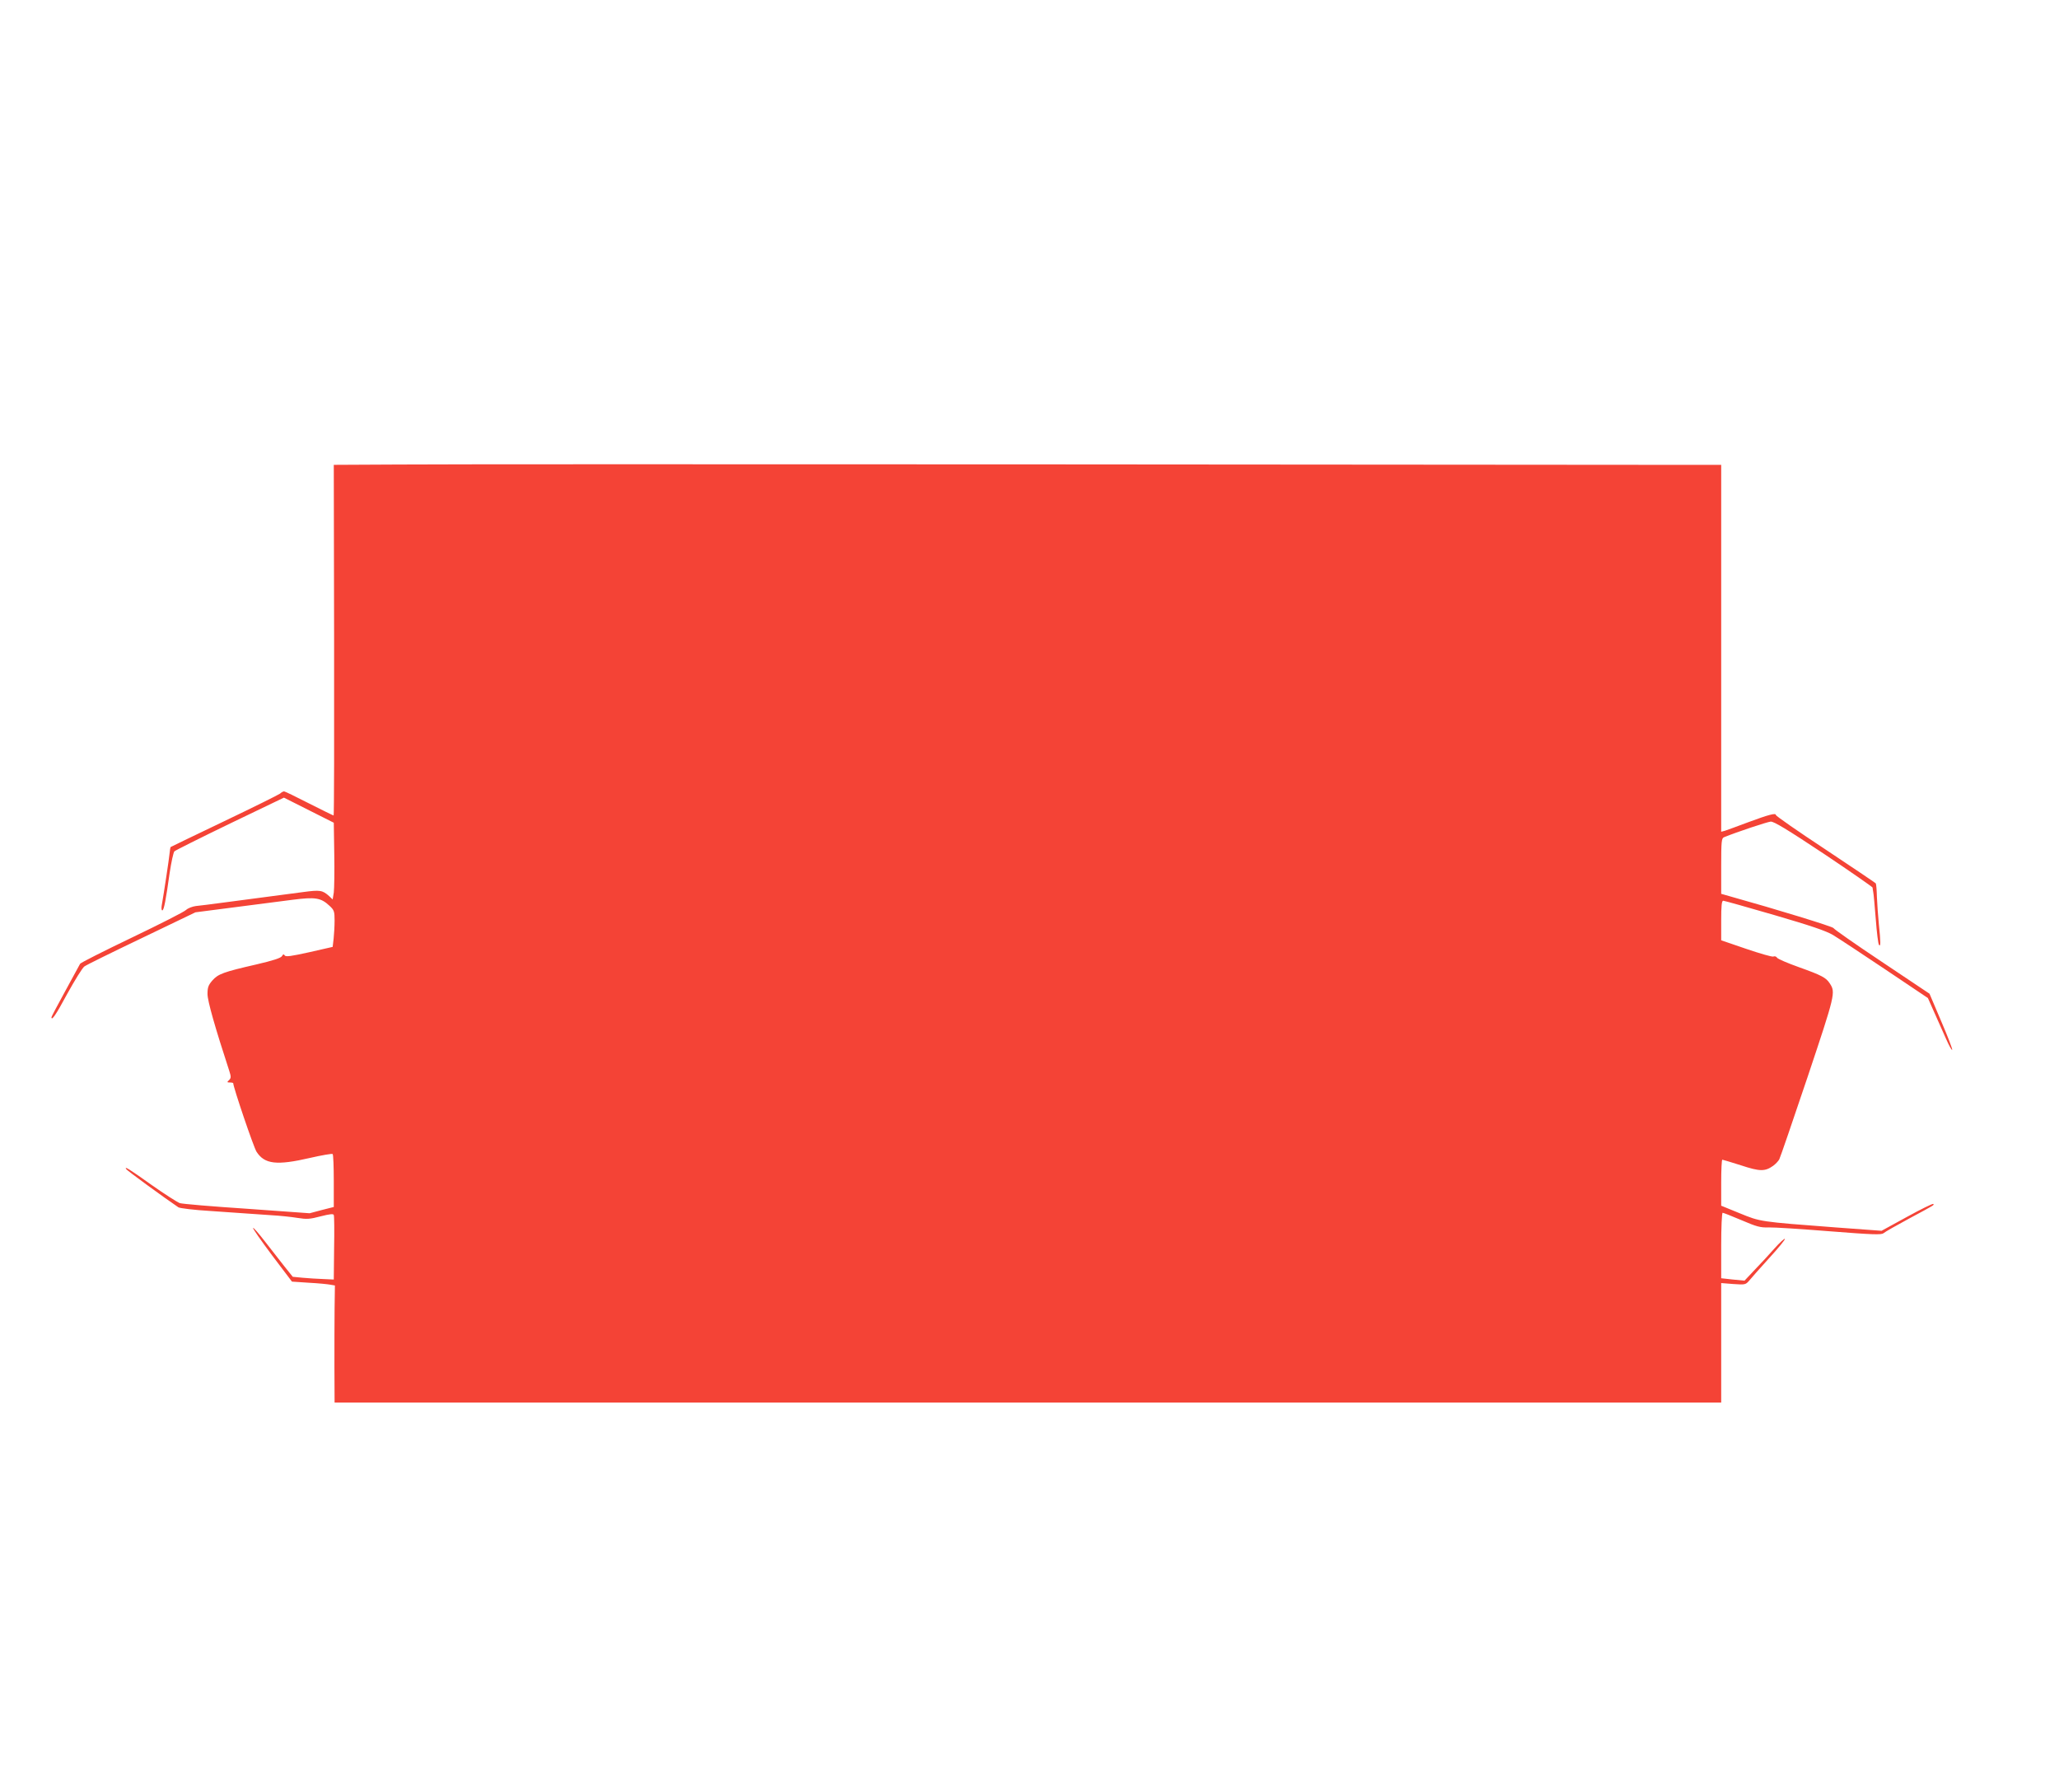
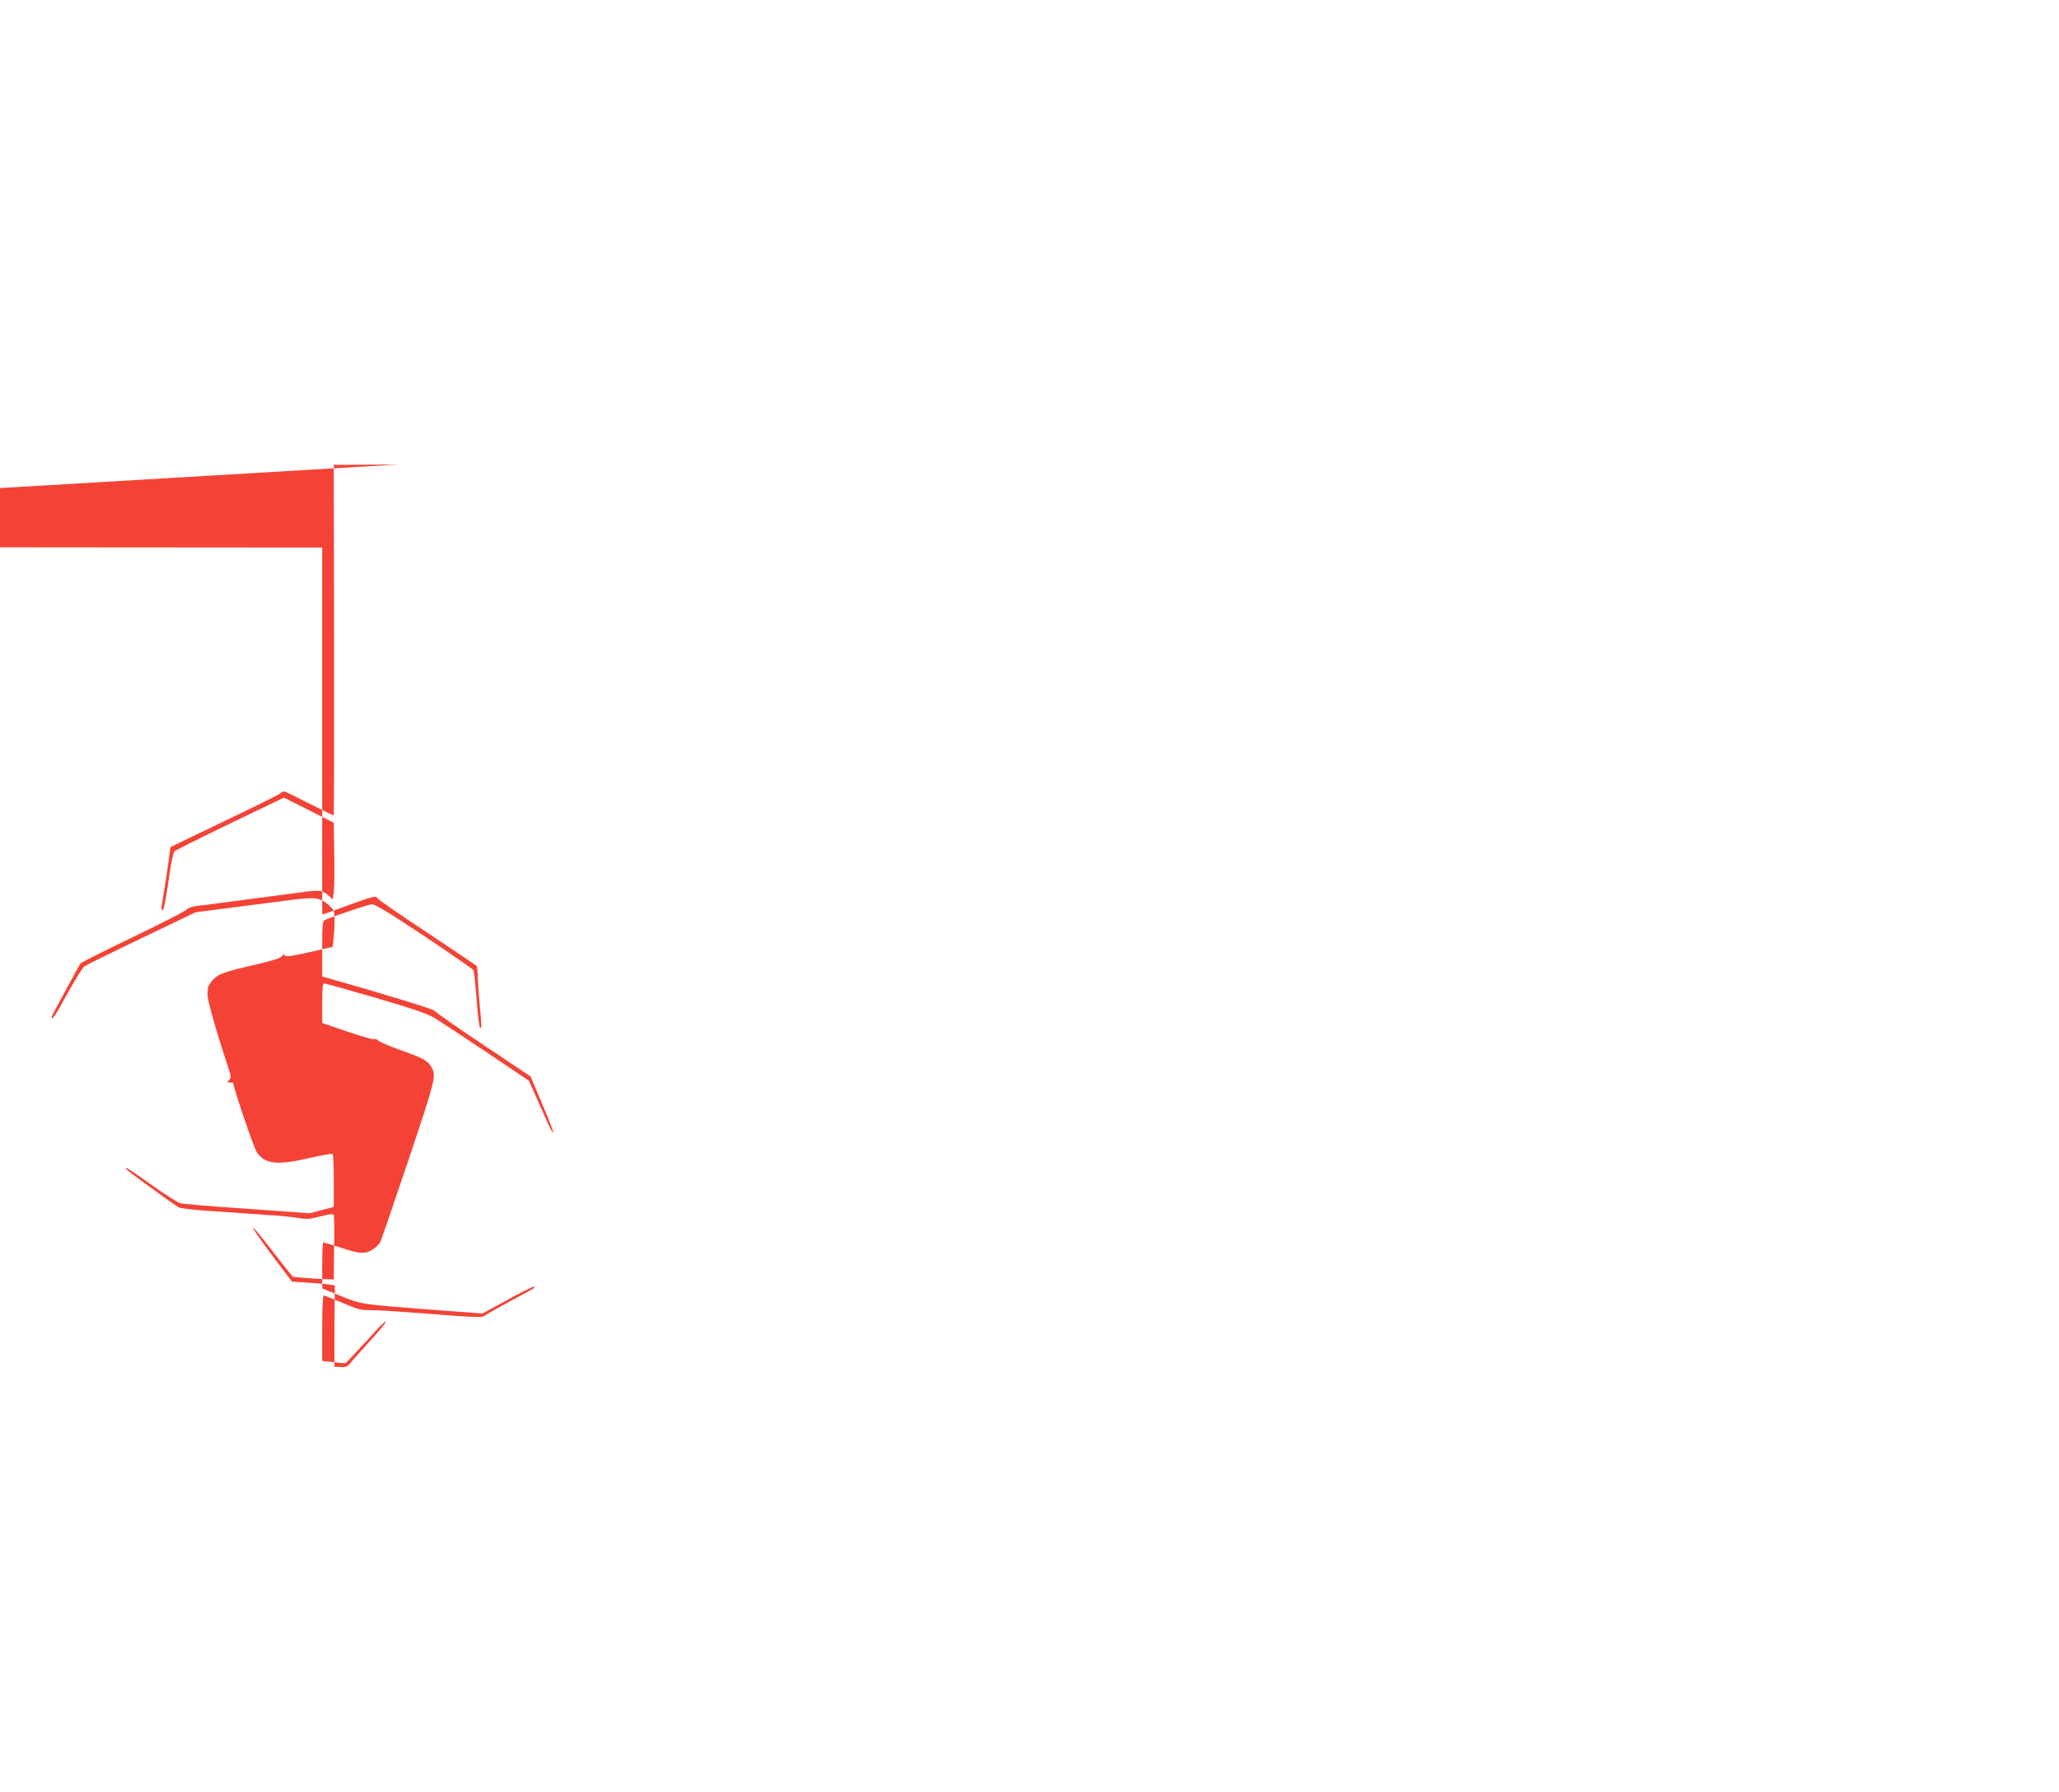
<svg xmlns="http://www.w3.org/2000/svg" version="1.0" width="1280pt" height="1114pt" viewBox="0 0 1280 1114" preserveAspectRatio="xMidYMid meet">
  <g transform="translate(0,1114) scale(0.1,-0.1)" fill="#f44336" stroke="none">
-     <path d="M2475 8252 l-400 -2 2 -1090 c1 -600 0 -1090 -3 -1090 -3 0 -72 34 -153 75 -80 41 -150 75 -155 75 -5 0 -17 -6 -25 -14 -9 -7 -164 -84 -346 -171 -181 -87 -332 -159 -334 -161 -2 -2 -5 -20 -7 -41 -3 -32 -34 -239 -49 -325 -2 -16 -1 -28 4 -28 10 0 22 64 46 235 10 66 23 125 29 132 6 6 162 84 346 173 l335 161 155 -78 155 -78 3 -195 c2 -107 0 -215 -3 -239 l-7 -43 -21 20 c-42 38 -57 40 -162 26 -95 -13 -144 -19 -485 -64 -80 -11 -162 -21 -183 -23 -21 -3 -48 -13 -60 -24 -12 -12 -164 -89 -337 -172 -173 -83 -318 -156 -322 -163 -4 -7 -45 -83 -92 -169 -47 -86 -86 -159 -86 -163 0 -26 28 15 99 147 46 83 93 159 105 168 11 9 172 88 356 176 l335 161 240 31 c132 17 296 38 364 47 141 18 176 13 230 -38 28 -26 31 -34 31 -91 0 -34 -3 -85 -6 -113 l-6 -51 -145 -33 c-113 -25 -147 -30 -153 -20 -6 9 -10 8 -17 -4 -6 -12 -56 -28 -159 -52 -205 -47 -238 -59 -274 -100 -25 -29 -30 -43 -30 -84 0 -43 47 -208 135 -477 12 -37 12 -45 -1 -58 -14 -13 -13 -15 5 -15 12 0 21 -2 21 -5 0 -24 127 -399 145 -426 50 -77 125 -86 332 -38 74 17 138 28 141 24 4 -4 7 -79 7 -168 l0 -161 -75 -19 -75 -20 -390 28 c-214 14 -402 30 -417 35 -15 5 -95 56 -177 114 -142 101 -170 118 -156 97 4 -8 238 -179 324 -237 9 -6 99 -17 201 -23 102 -7 205 -14 230 -16 25 -2 90 -6 145 -10 55 -3 129 -11 165 -17 57 -9 76 -8 144 10 55 14 79 17 81 8 3 -6 4 -99 2 -206 l-2 -195 -65 3 c-36 1 -93 5 -128 8 l-62 6 -53 66 c-29 37 -84 107 -121 155 -38 49 -70 86 -73 83 -3 -3 50 -79 118 -170 l124 -164 105 -7 c58 -3 118 -9 133 -12 l29 -5 -2 -141 c-1 -78 -1 -242 -1 -364 l1 -223 4310 0 4310 0 0 371 0 372 76 -6 c72 -5 76 -4 97 20 12 15 68 78 125 141 57 62 101 116 98 120 -3 3 -32 -23 -64 -59 -31 -35 -86 -95 -122 -132 l-65 -69 -73 7 -72 8 0 203 c0 112 4 204 9 204 5 0 58 -21 117 -46 93 -40 118 -47 169 -45 33 1 204 -10 379 -24 267 -21 322 -23 335 -12 9 8 81 49 161 92 162 87 155 83 148 90 -3 3 -77 -33 -164 -81 l-157 -86 -286 21 c-475 36 -466 35 -596 88 l-115 47 0 143 c0 79 3 143 7 143 3 0 56 -16 116 -35 118 -39 149 -39 200 -3 15 11 32 29 38 40 6 11 85 242 176 512 172 514 175 526 138 582 -23 36 -52 51 -192 101 -70 25 -131 51 -136 59 -4 7 -14 11 -23 7 -8 -3 -84 19 -169 48 l-155 53 0 123 c0 92 3 123 13 123 6 0 149 -40 317 -89 226 -66 321 -98 365 -124 33 -20 179 -116 325 -214 l265 -178 40 -90 c22 -50 55 -123 73 -164 18 -41 35 -72 38 -68 3 3 -27 82 -68 177 l-73 172 -296 198 c-164 109 -299 204 -301 210 -3 9 -359 118 -635 195 l-63 18 0 172 c0 155 2 174 18 180 81 33 268 95 290 97 20 1 101 -48 330 -200 166 -111 302 -206 303 -210 0 -4 2 -16 4 -27 3 -11 9 -87 16 -170 6 -82 15 -154 20 -160 11 -12 11 16 -1 130 -5 50 -10 125 -12 168 -1 42 -4 80 -7 85 -4 4 -144 99 -313 211 -170 112 -308 208 -308 214 0 14 -43 3 -175 -46 -66 -25 -130 -48 -142 -52 l-23 -6 0 1140 0 1141 -382 0 c-211 0 -1971 1 -3913 3 -1941 1 -3710 1 -3930 -1z" />
+     <path d="M2475 8252 l-400 -2 2 -1090 c1 -600 0 -1090 -3 -1090 -3 0 -72 34 -153 75 -80 41 -150 75 -155 75 -5 0 -17 -6 -25 -14 -9 -7 -164 -84 -346 -171 -181 -87 -332 -159 -334 -161 -2 -2 -5 -20 -7 -41 -3 -32 -34 -239 -49 -325 -2 -16 -1 -28 4 -28 10 0 22 64 46 235 10 66 23 125 29 132 6 6 162 84 346 173 l335 161 155 -78 155 -78 3 -195 c2 -107 0 -215 -3 -239 l-7 -43 -21 20 c-42 38 -57 40 -162 26 -95 -13 -144 -19 -485 -64 -80 -11 -162 -21 -183 -23 -21 -3 -48 -13 -60 -24 -12 -12 -164 -89 -337 -172 -173 -83 -318 -156 -322 -163 -4 -7 -45 -83 -92 -169 -47 -86 -86 -159 -86 -163 0 -26 28 15 99 147 46 83 93 159 105 168 11 9 172 88 356 176 l335 161 240 31 c132 17 296 38 364 47 141 18 176 13 230 -38 28 -26 31 -34 31 -91 0 -34 -3 -85 -6 -113 l-6 -51 -145 -33 c-113 -25 -147 -30 -153 -20 -6 9 -10 8 -17 -4 -6 -12 -56 -28 -159 -52 -205 -47 -238 -59 -274 -100 -25 -29 -30 -43 -30 -84 0 -43 47 -208 135 -477 12 -37 12 -45 -1 -58 -14 -13 -13 -15 5 -15 12 0 21 -2 21 -5 0 -24 127 -399 145 -426 50 -77 125 -86 332 -38 74 17 138 28 141 24 4 -4 7 -79 7 -168 l0 -161 -75 -19 -75 -20 -390 28 c-214 14 -402 30 -417 35 -15 5 -95 56 -177 114 -142 101 -170 118 -156 97 4 -8 238 -179 324 -237 9 -6 99 -17 201 -23 102 -7 205 -14 230 -16 25 -2 90 -6 145 -10 55 -3 129 -11 165 -17 57 -9 76 -8 144 10 55 14 79 17 81 8 3 -6 4 -99 2 -206 l-2 -195 -65 3 c-36 1 -93 5 -128 8 l-62 6 -53 66 c-29 37 -84 107 -121 155 -38 49 -70 86 -73 83 -3 -3 50 -79 118 -170 l124 -164 105 -7 c58 -3 118 -9 133 -12 l29 -5 -2 -141 c-1 -78 -1 -242 -1 -364 c72 -5 76 -4 97 20 12 15 68 78 125 141 57 62 101 116 98 120 -3 3 -32 -23 -64 -59 -31 -35 -86 -95 -122 -132 l-65 -69 -73 7 -72 8 0 203 c0 112 4 204 9 204 5 0 58 -21 117 -46 93 -40 118 -47 169 -45 33 1 204 -10 379 -24 267 -21 322 -23 335 -12 9 8 81 49 161 92 162 87 155 83 148 90 -3 3 -77 -33 -164 -81 l-157 -86 -286 21 c-475 36 -466 35 -596 88 l-115 47 0 143 c0 79 3 143 7 143 3 0 56 -16 116 -35 118 -39 149 -39 200 -3 15 11 32 29 38 40 6 11 85 242 176 512 172 514 175 526 138 582 -23 36 -52 51 -192 101 -70 25 -131 51 -136 59 -4 7 -14 11 -23 7 -8 -3 -84 19 -169 48 l-155 53 0 123 c0 92 3 123 13 123 6 0 149 -40 317 -89 226 -66 321 -98 365 -124 33 -20 179 -116 325 -214 l265 -178 40 -90 c22 -50 55 -123 73 -164 18 -41 35 -72 38 -68 3 3 -27 82 -68 177 l-73 172 -296 198 c-164 109 -299 204 -301 210 -3 9 -359 118 -635 195 l-63 18 0 172 c0 155 2 174 18 180 81 33 268 95 290 97 20 1 101 -48 330 -200 166 -111 302 -206 303 -210 0 -4 2 -16 4 -27 3 -11 9 -87 16 -170 6 -82 15 -154 20 -160 11 -12 11 16 -1 130 -5 50 -10 125 -12 168 -1 42 -4 80 -7 85 -4 4 -144 99 -313 211 -170 112 -308 208 -308 214 0 14 -43 3 -175 -46 -66 -25 -130 -48 -142 -52 l-23 -6 0 1140 0 1141 -382 0 c-211 0 -1971 1 -3913 3 -1941 1 -3710 1 -3930 -1z" />
  </g>
</svg>